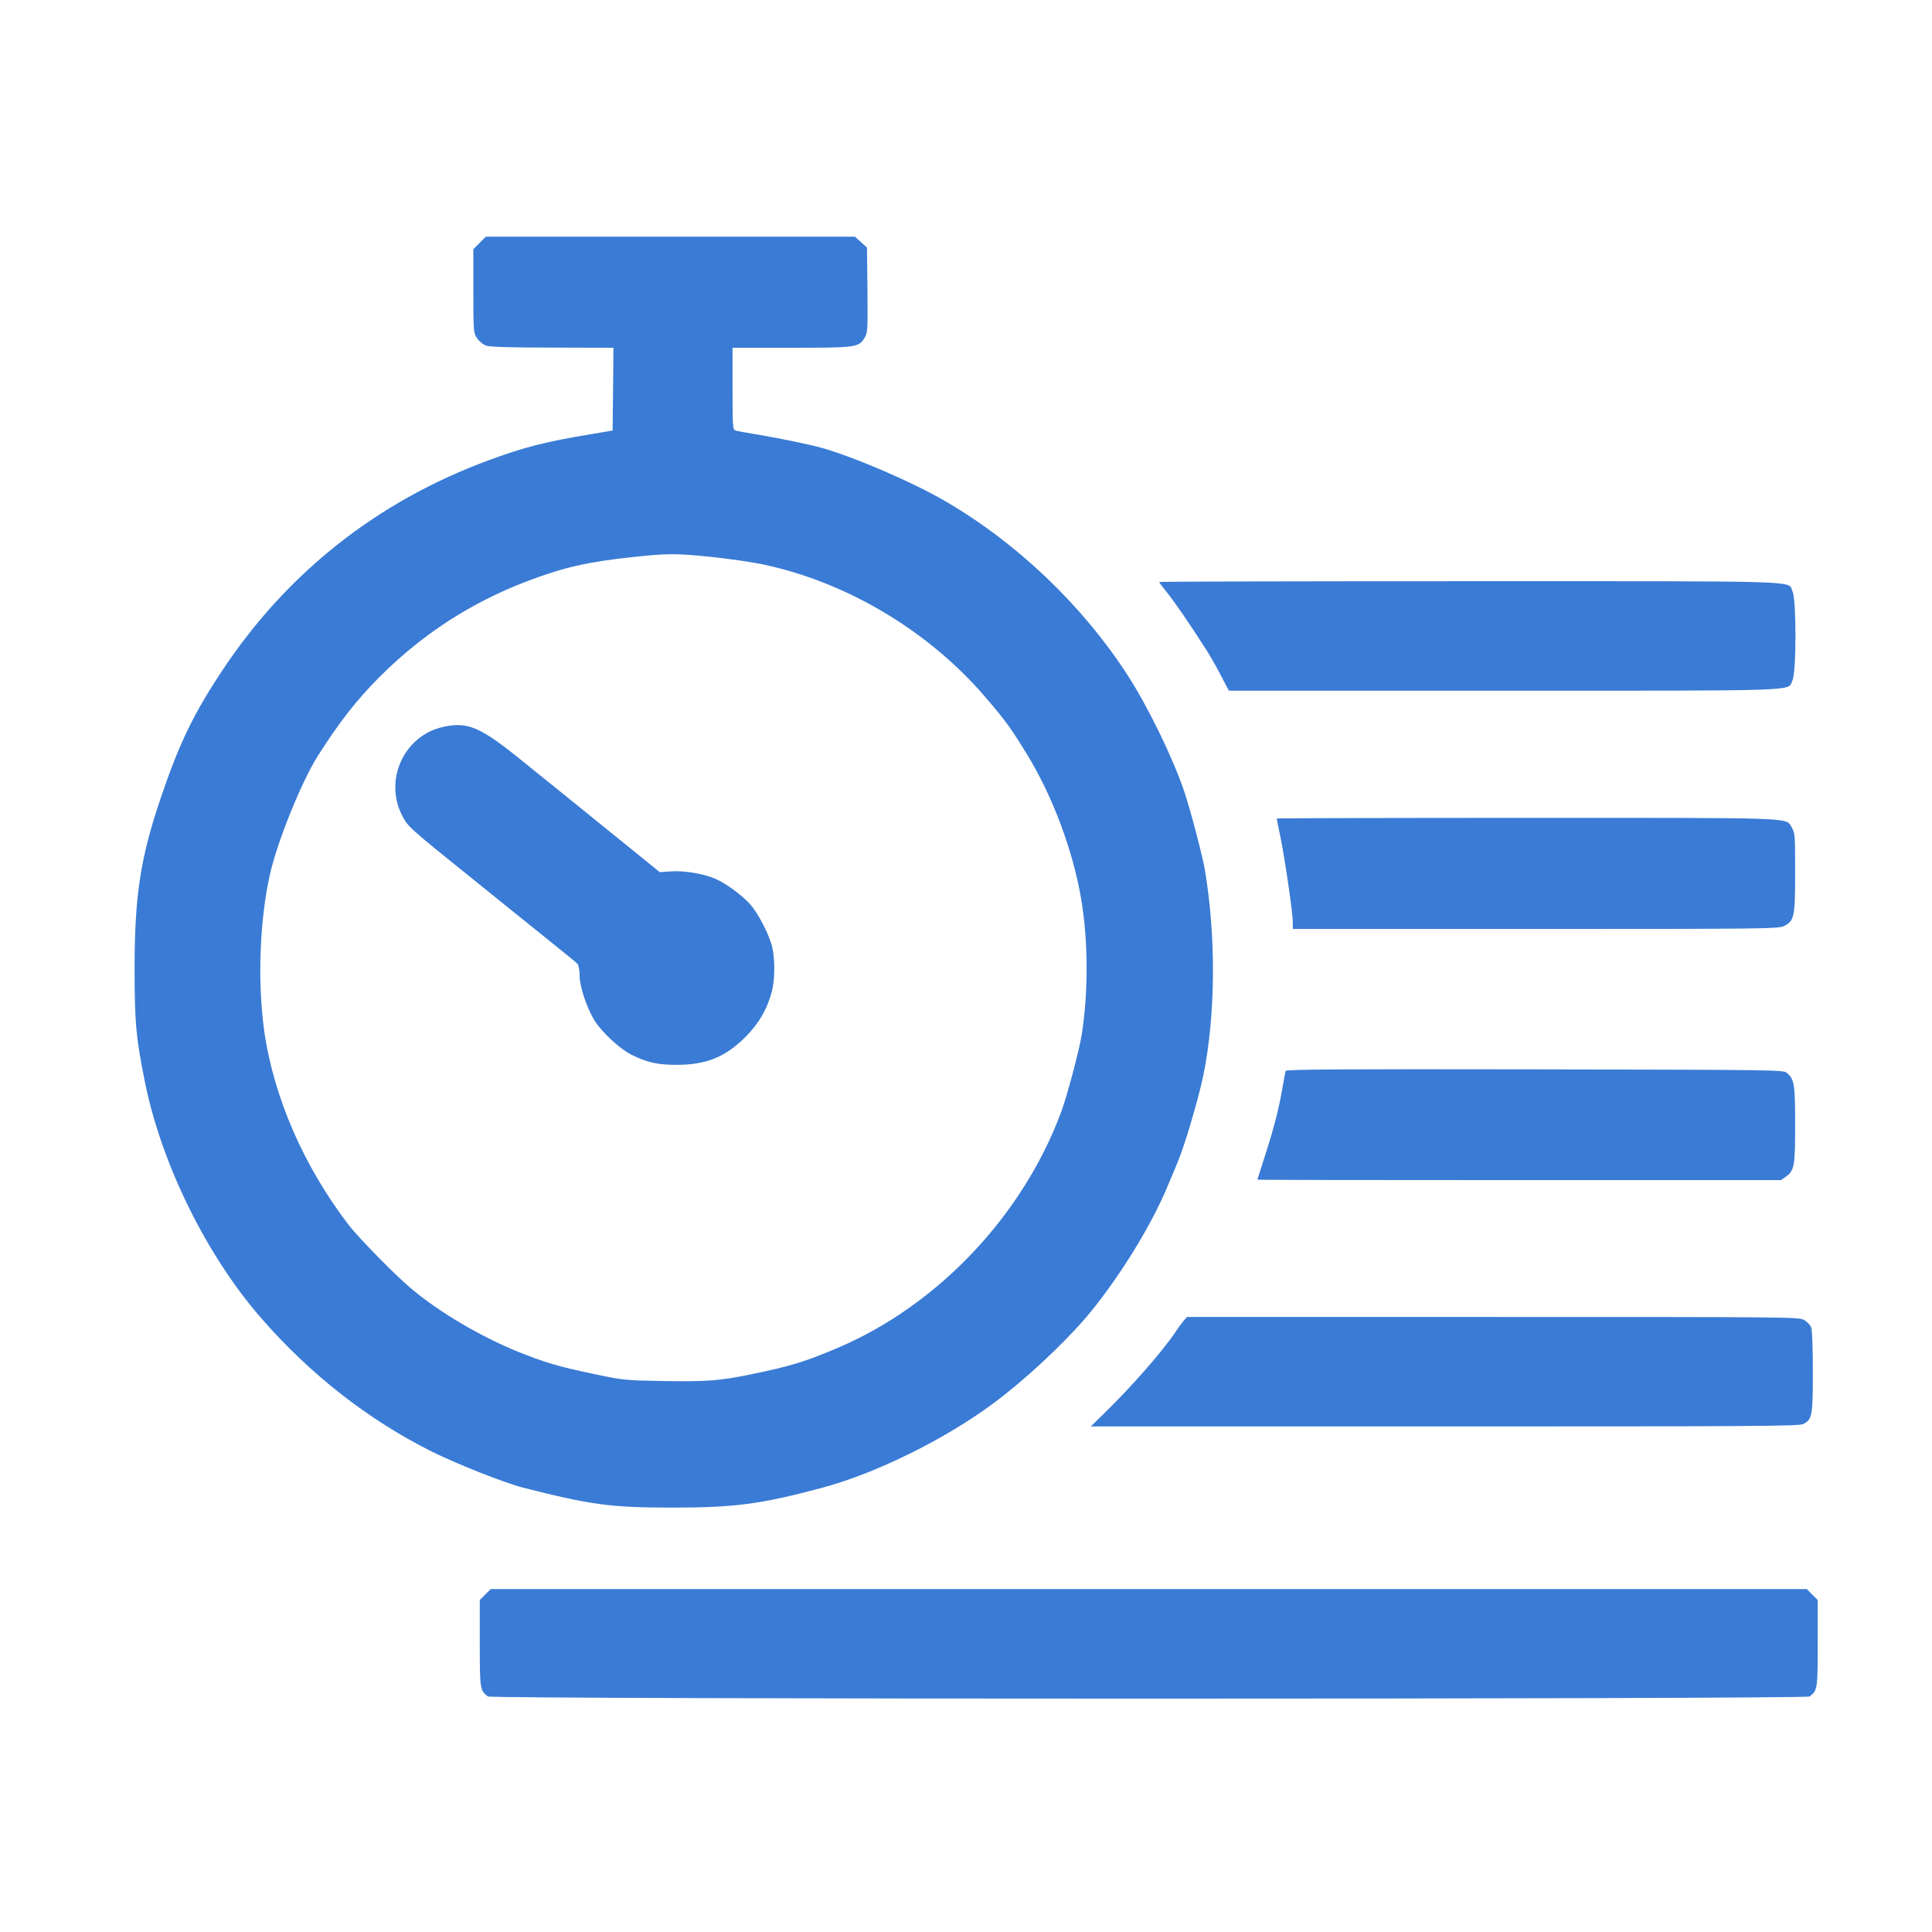
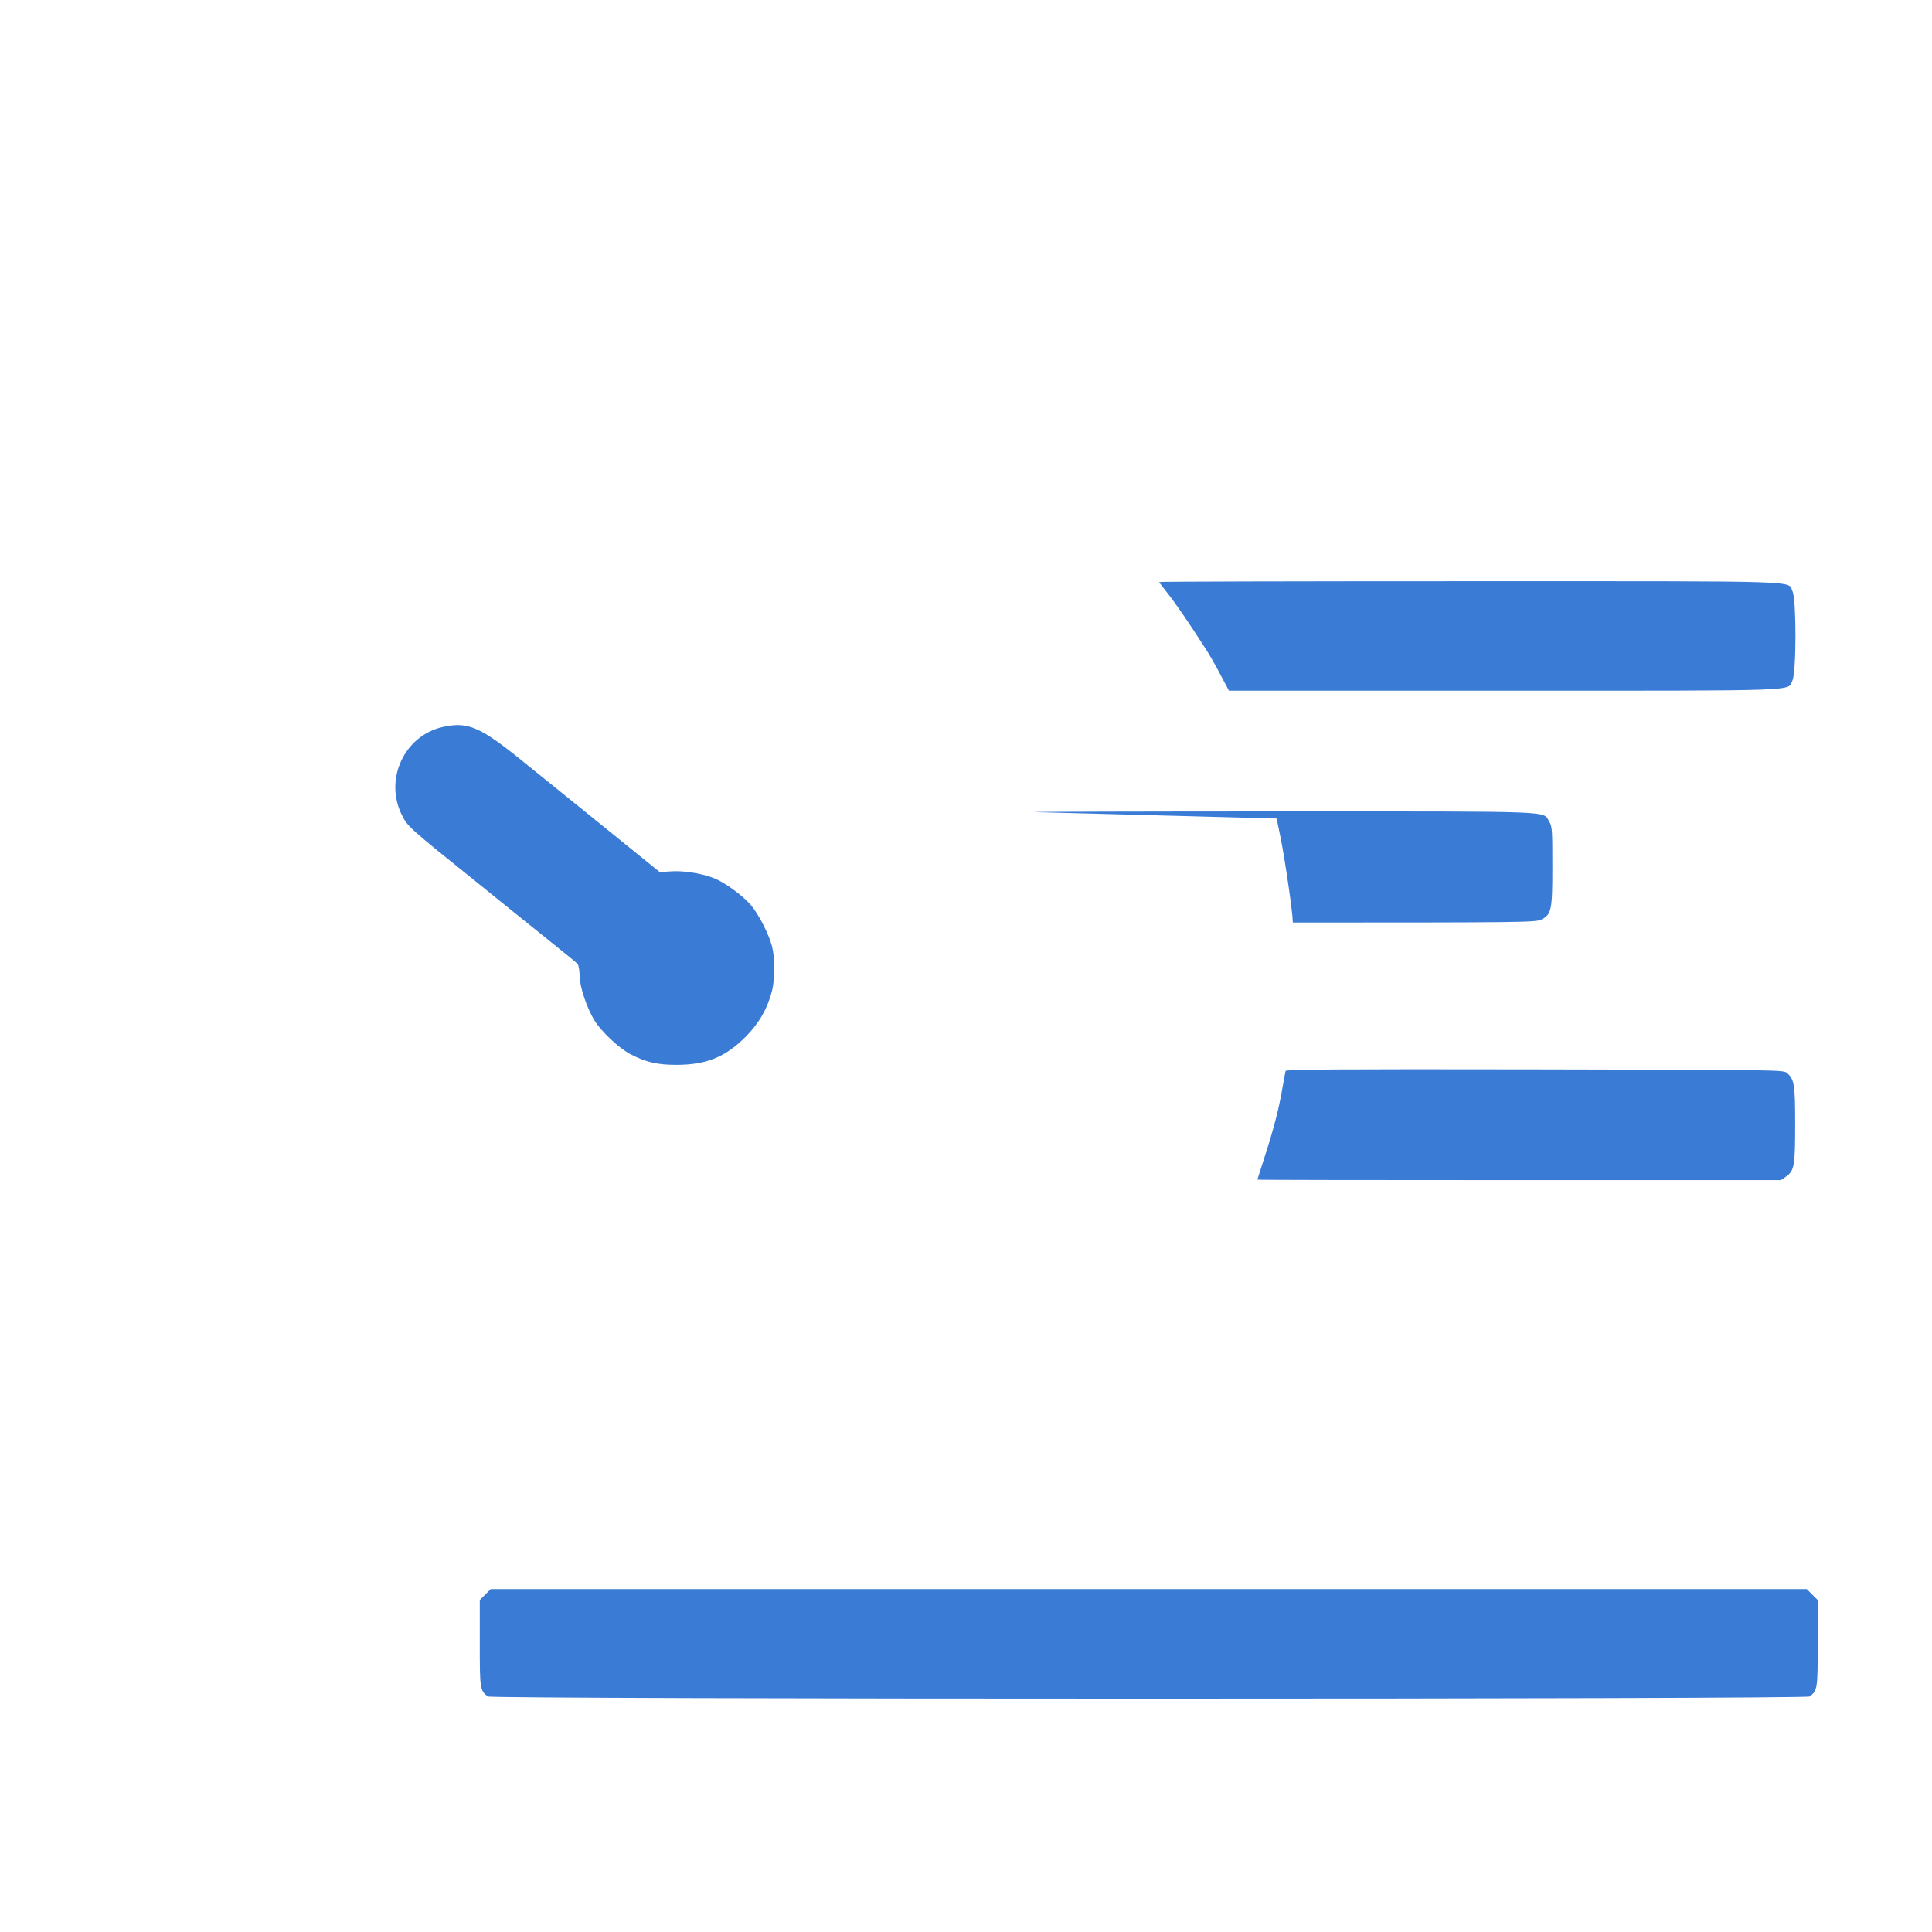
<svg xmlns="http://www.w3.org/2000/svg" version="1.0" width="1200pt" height="1200pt" viewBox="0 0 1200 1200" preserveAspectRatio="xMidYMid meet">
  <g transform="translate(0,1200) scale(0.1,-0.1)" fill="#3a7bd5" stroke="none">
-     <path d="M2979 10491 l-39 -39 0 -259 c0 -254 1 -261 23 -294 13 -19 38 -39 57 -46 25 -8 147 -12 413 -12 l377 -1 -2 -257 -3 -257 -135 -23 c-286 -47 -419 -82 -638 -163 -692 -256 -1252 -700 -1655 -1310 -174 -263 -262 -444 -373 -770 -131 -382 -168 -618 -168 -1075 0 -337 8 -426 64 -705 103 -510 383 -1079 724 -1469 303 -348 664 -630 1056 -826 157 -78 450 -194 565 -224 428 -109 548 -125 935 -125 387 0 549 22 933 125 330 89 757 300 1056 522 186 137 421 355 567 523 195 227 407 565 513 819 23 55 53 125 65 155 44 103 129 392 160 540 76 371 80 859 10 1275 -16 93 -84 353 -127 485 -68 204 -225 528 -353 726 -280 433 -684 819 -1129 1079 -204 119 -558 272 -770 333 -67 19 -263 60 -395 82 -69 11 -133 23 -142 26 -17 5 -18 26 -18 260 l0 254 365 0 c405 0 418 2 455 62 19 31 20 46 18 296 l-3 264 -37 34 -38 34 -1146 0 -1146 0 -39 -39z m1438 -1950 c104 -11 246 -31 314 -45 525 -109 1036 -413 1391 -828 122 -142 157 -190 259 -357 156 -255 282 -590 333 -888 45 -258 47 -579 5 -848 -14 -92 -91 -383 -128 -482 -239 -644 -767 -1201 -1388 -1465 -203 -86 -291 -113 -528 -162 -202 -42 -278 -48 -548 -44 -244 4 -258 6 -429 42 -231 48 -315 73 -495 146 -224 93 -466 235 -640 379 -96 78 -334 320 -399 405 -279 364 -467 798 -524 1211 -41 301 -27 684 37 965 46 205 198 580 299 738 135 212 240 345 381 487 266 266 568 462 917 595 227 86 374 120 656 150 217 23 262 24 487 1z" />
    <path d="M2752 7485 c-241 -53 -368 -327 -255 -549 36 -71 40 -75 483 -431 129 -104 273 -221 320 -258 47 -38 128 -103 180 -145 52 -41 101 -82 108 -90 6 -9 12 -41 12 -71 0 -67 43 -197 91 -277 43 -71 157 -178 229 -214 97 -49 164 -64 285 -64 183 1 299 48 424 172 84 84 137 175 166 287 19 75 19 204 0 278 -21 79 -85 203 -135 260 -49 55 -148 128 -213 157 -72 32 -192 53 -275 48 l-74 -5 -106 86 c-175 142 -360 291 -477 386 -60 48 -128 103 -150 121 -22 17 -71 58 -110 89 -272 221 -348 254 -503 220z" />
    <path d="M7200 8385 c0 -3 23 -33 50 -67 46 -57 134 -185 236 -344 22 -33 64 -106 93 -162 l54 -102 1709 0 c1883 0 1759 -4 1791 63 25 52 25 502 1 553 -33 69 127 64 -2004 64 -1061 0 -1930 -2 -1930 -5z" />
-     <path d="M7930 6916 c0 -2 11 -58 25 -124 28 -142 75 -464 75 -522 l0 -40 1508 0 c1415 0 1509 1 1542 18 65 32 70 56 70 332 0 228 -1 247 -20 278 -40 66 67 62 -1645 62 -855 0 -1555 -2 -1555 -4z" />
+     <path d="M7930 6916 c0 -2 11 -58 25 -124 28 -142 75 -464 75 -522 c1415 0 1509 1 1542 18 65 32 70 56 70 332 0 228 -1 247 -20 278 -40 66 67 62 -1645 62 -855 0 -1555 -2 -1555 -4z" />
    <path d="M7985 5348 c-2 -7 -11 -56 -20 -108 -22 -130 -56 -259 -110 -425 -25 -77 -45 -141 -45 -142 0 -2 732 -3 1626 -3 l1626 0 30 21 c53 38 58 65 58 324 0 251 -5 280 -50 320 -22 20 -38 20 -1566 23 -1237 2 -1545 0 -1549 -10z" />
-     <path d="M7353 3798 c-11 -13 -35 -45 -53 -73 -75 -112 -267 -333 -430 -492 l-95 -93 2198 0 c1945 0 2201 2 2227 15 56 29 60 49 60 324 0 138 -4 261 -10 275 -5 14 -24 35 -42 46 -33 20 -52 20 -1934 20 l-1901 0 -20 -22z" />
    <path d="M3014 2096 l-34 -34 0 -269 c0 -284 1 -292 50 -330 22 -18 8188 -18 8210 0 49 38 50 46 50 330 l0 269 -34 34 -34 34 -4087 0 -4087 0 -34 -34z" />
  </g>
</svg>